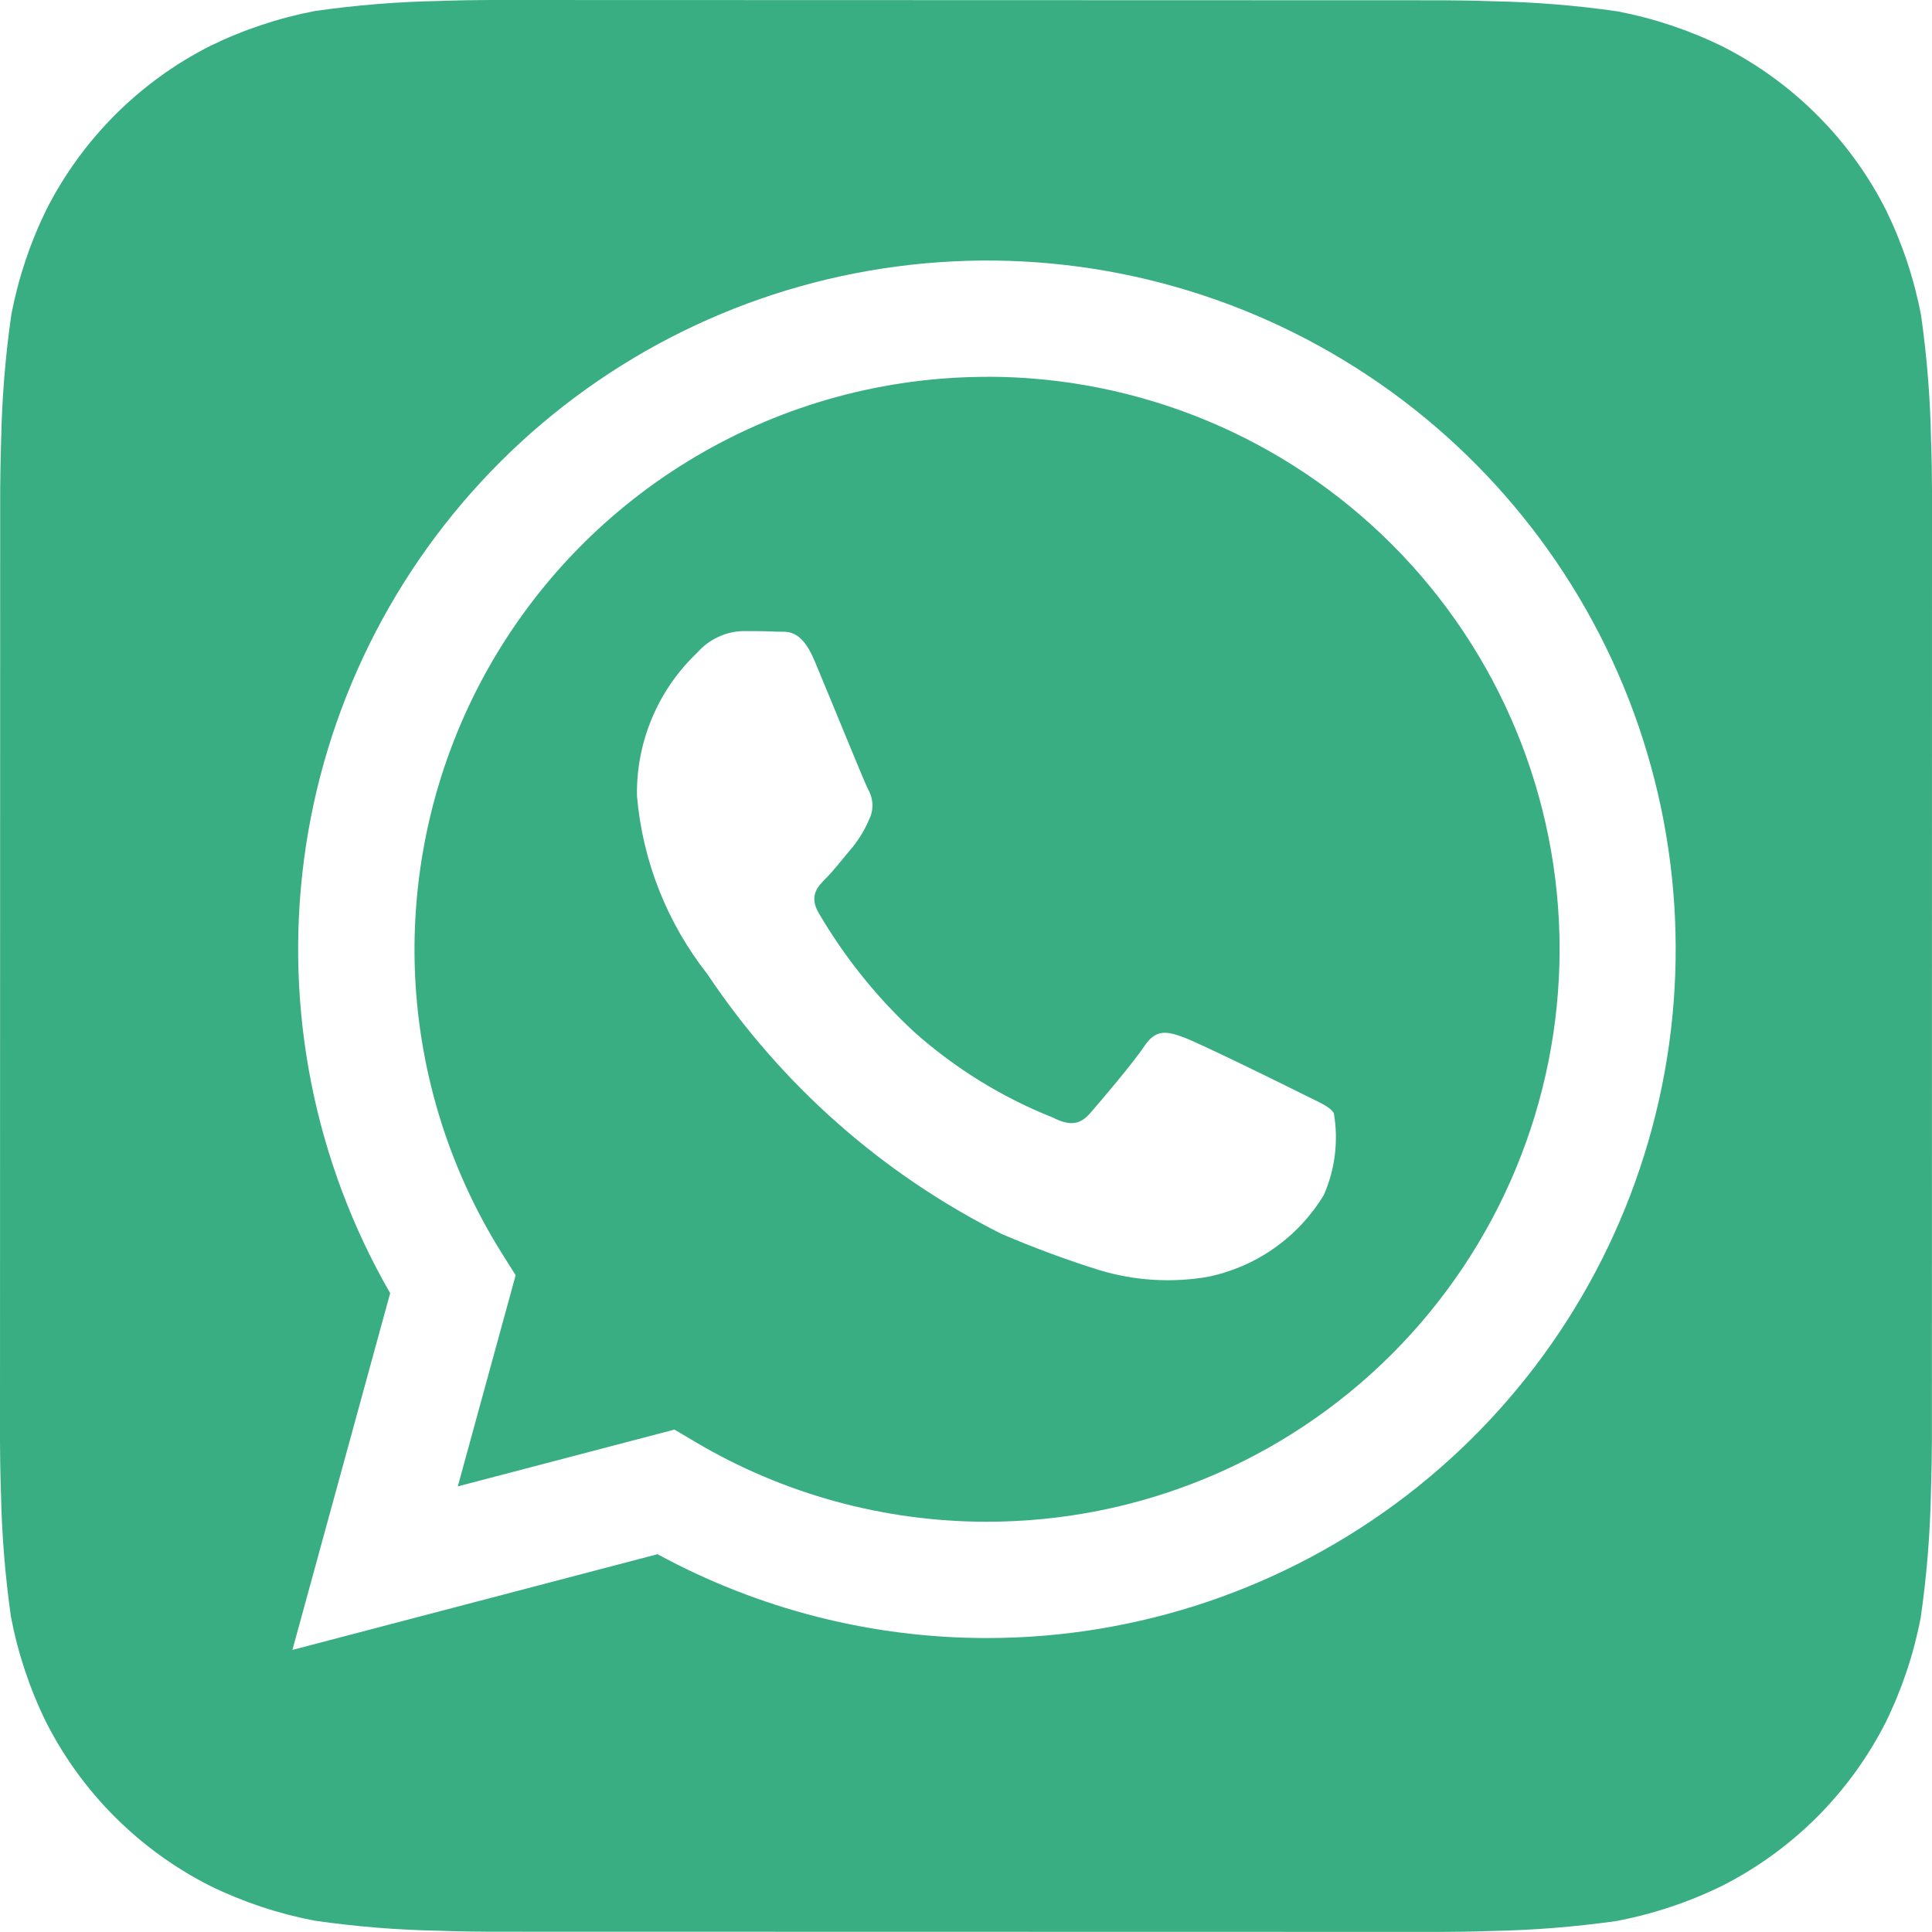
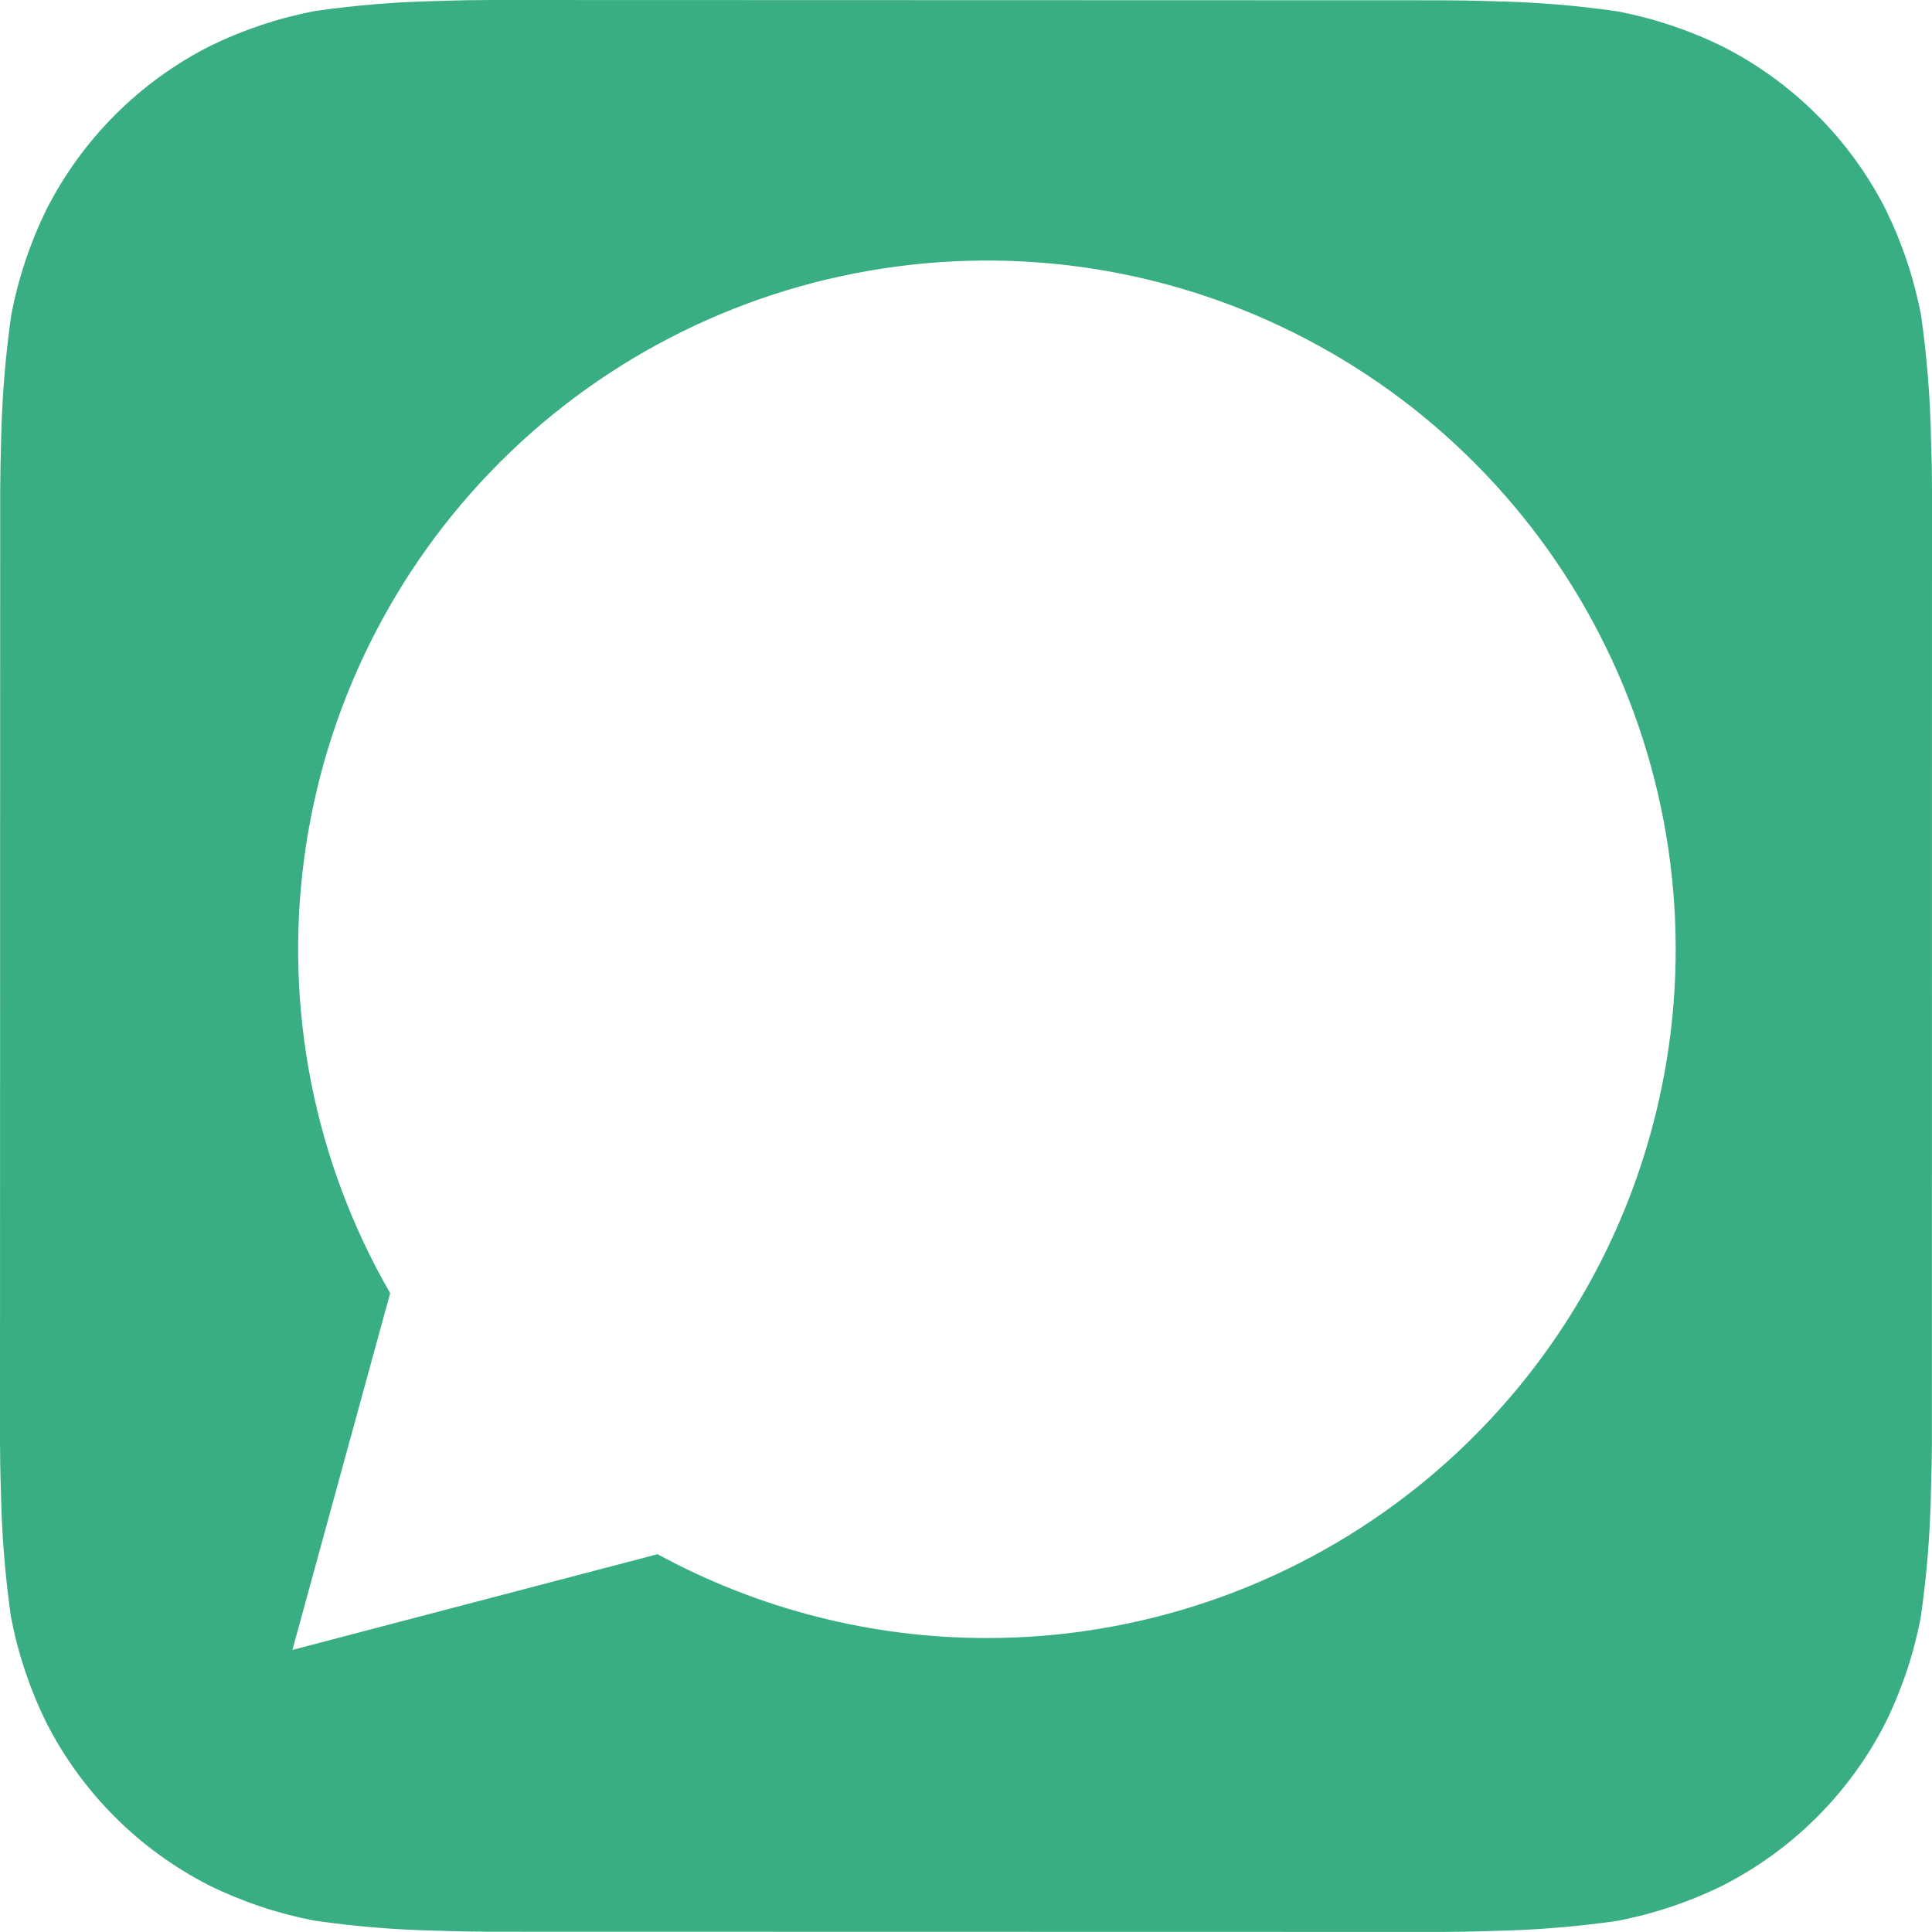
<svg xmlns="http://www.w3.org/2000/svg" width="20" height="20" viewBox="0 0 20 20" fill="none">
  <path d="M19.99 4.547C19.982 4.118 19.947 3.69 19.887 3.265C19.815 2.887 19.693 2.521 19.524 2.175C19.154 1.444 18.561 0.851 17.83 0.48C17.487 0.312 17.122 0.19 16.747 0.118C16.319 0.056 15.887 0.021 15.455 0.013C15.272 0.006 15.035 0.003 14.925 0.003L5.077 0C4.967 0 4.73 0.003 4.547 0.01C4.118 0.018 3.69 0.053 3.265 0.113C2.887 0.185 2.521 0.307 2.175 0.476C1.444 0.846 0.851 1.44 0.48 2.17C0.312 2.513 0.19 2.878 0.118 3.253C0.056 3.681 0.021 4.113 0.012 4.545C0.006 4.728 0.002 4.965 0.002 5.075L0 14.923C0 15.033 0.003 15.27 0.01 15.453C0.018 15.882 0.053 16.31 0.113 16.735C0.185 17.113 0.307 17.48 0.476 17.825C0.846 18.556 1.44 19.149 2.17 19.52C2.513 19.688 2.878 19.81 3.253 19.882C3.681 19.944 4.113 19.979 4.545 19.987C4.728 19.994 4.965 19.997 5.075 19.997L14.923 19.999C15.033 19.999 15.27 19.996 15.453 19.989C15.882 19.981 16.31 19.946 16.735 19.886C17.113 19.814 17.48 19.692 17.825 19.523C18.556 19.153 19.15 18.56 19.521 17.829C19.689 17.486 19.811 17.122 19.883 16.746C19.945 16.318 19.98 15.886 19.989 15.454C19.995 15.271 19.999 15.034 19.999 14.924L20 5.077C20 4.967 19.997 4.73 19.99 4.547ZM10.217 16.957H10.214C9.024 16.957 7.852 16.658 6.807 16.089L3.027 17.08L4.039 13.387C3.255 12.027 2.942 10.447 3.148 8.891C3.354 7.336 4.068 5.891 5.178 4.782C6.288 3.673 7.733 2.962 9.289 2.758C10.845 2.553 12.425 2.868 13.784 3.654C15.143 4.439 16.204 5.65 16.805 7.1C17.405 8.55 17.51 10.158 17.103 11.674C16.697 13.189 15.802 14.529 14.557 15.484C13.312 16.439 11.786 16.957 10.217 16.957Z" fill="#39AE82" />
-   <path d="M10.22 3.901C9.161 3.901 8.121 4.184 7.209 4.722C6.297 5.259 5.545 6.031 5.032 6.958C4.52 7.884 4.265 8.931 4.293 9.99C4.322 11.048 4.634 12.08 5.197 12.977L5.338 13.201L4.739 15.387L6.982 14.799L7.198 14.927C8.111 15.468 9.153 15.753 10.214 15.753H10.217C11.789 15.753 13.296 15.129 14.408 14.018C15.52 12.906 16.144 11.399 16.145 9.827C16.145 8.256 15.521 6.748 14.409 5.636C13.298 4.525 11.791 3.9 10.219 3.9L10.22 3.901ZM13.704 12.371C13.573 12.587 13.399 12.774 13.192 12.92C12.985 13.066 12.75 13.167 12.502 13.218C12.128 13.282 11.743 13.258 11.38 13.148C11.035 13.04 10.697 12.915 10.365 12.772C9.135 12.155 8.086 11.228 7.322 10.083C6.905 9.553 6.652 8.913 6.594 8.241C6.589 7.964 6.642 7.688 6.75 7.433C6.857 7.177 7.017 6.947 7.218 6.756C7.278 6.688 7.35 6.633 7.432 6.595C7.514 6.556 7.603 6.535 7.693 6.533C7.811 6.533 7.93 6.533 8.034 6.539C8.144 6.544 8.29 6.497 8.434 6.845C8.584 7.201 8.94 8.078 8.984 8.167C9.012 8.214 9.028 8.267 9.031 8.321C9.034 8.375 9.023 8.43 8.999 8.479C8.954 8.586 8.894 8.686 8.821 8.776C8.731 8.88 8.634 9.008 8.554 9.088C8.464 9.177 8.372 9.273 8.475 9.451C8.743 9.909 9.076 10.325 9.466 10.685C9.889 11.061 10.374 11.36 10.899 11.569C11.077 11.659 11.181 11.643 11.285 11.524C11.389 11.405 11.73 11.004 11.849 10.826C11.968 10.648 12.086 10.678 12.249 10.737C12.412 10.796 13.289 11.227 13.467 11.317C13.645 11.407 13.764 11.45 13.808 11.524C13.857 11.81 13.821 12.105 13.704 12.371Z" fill="#39AE82" />
</svg>